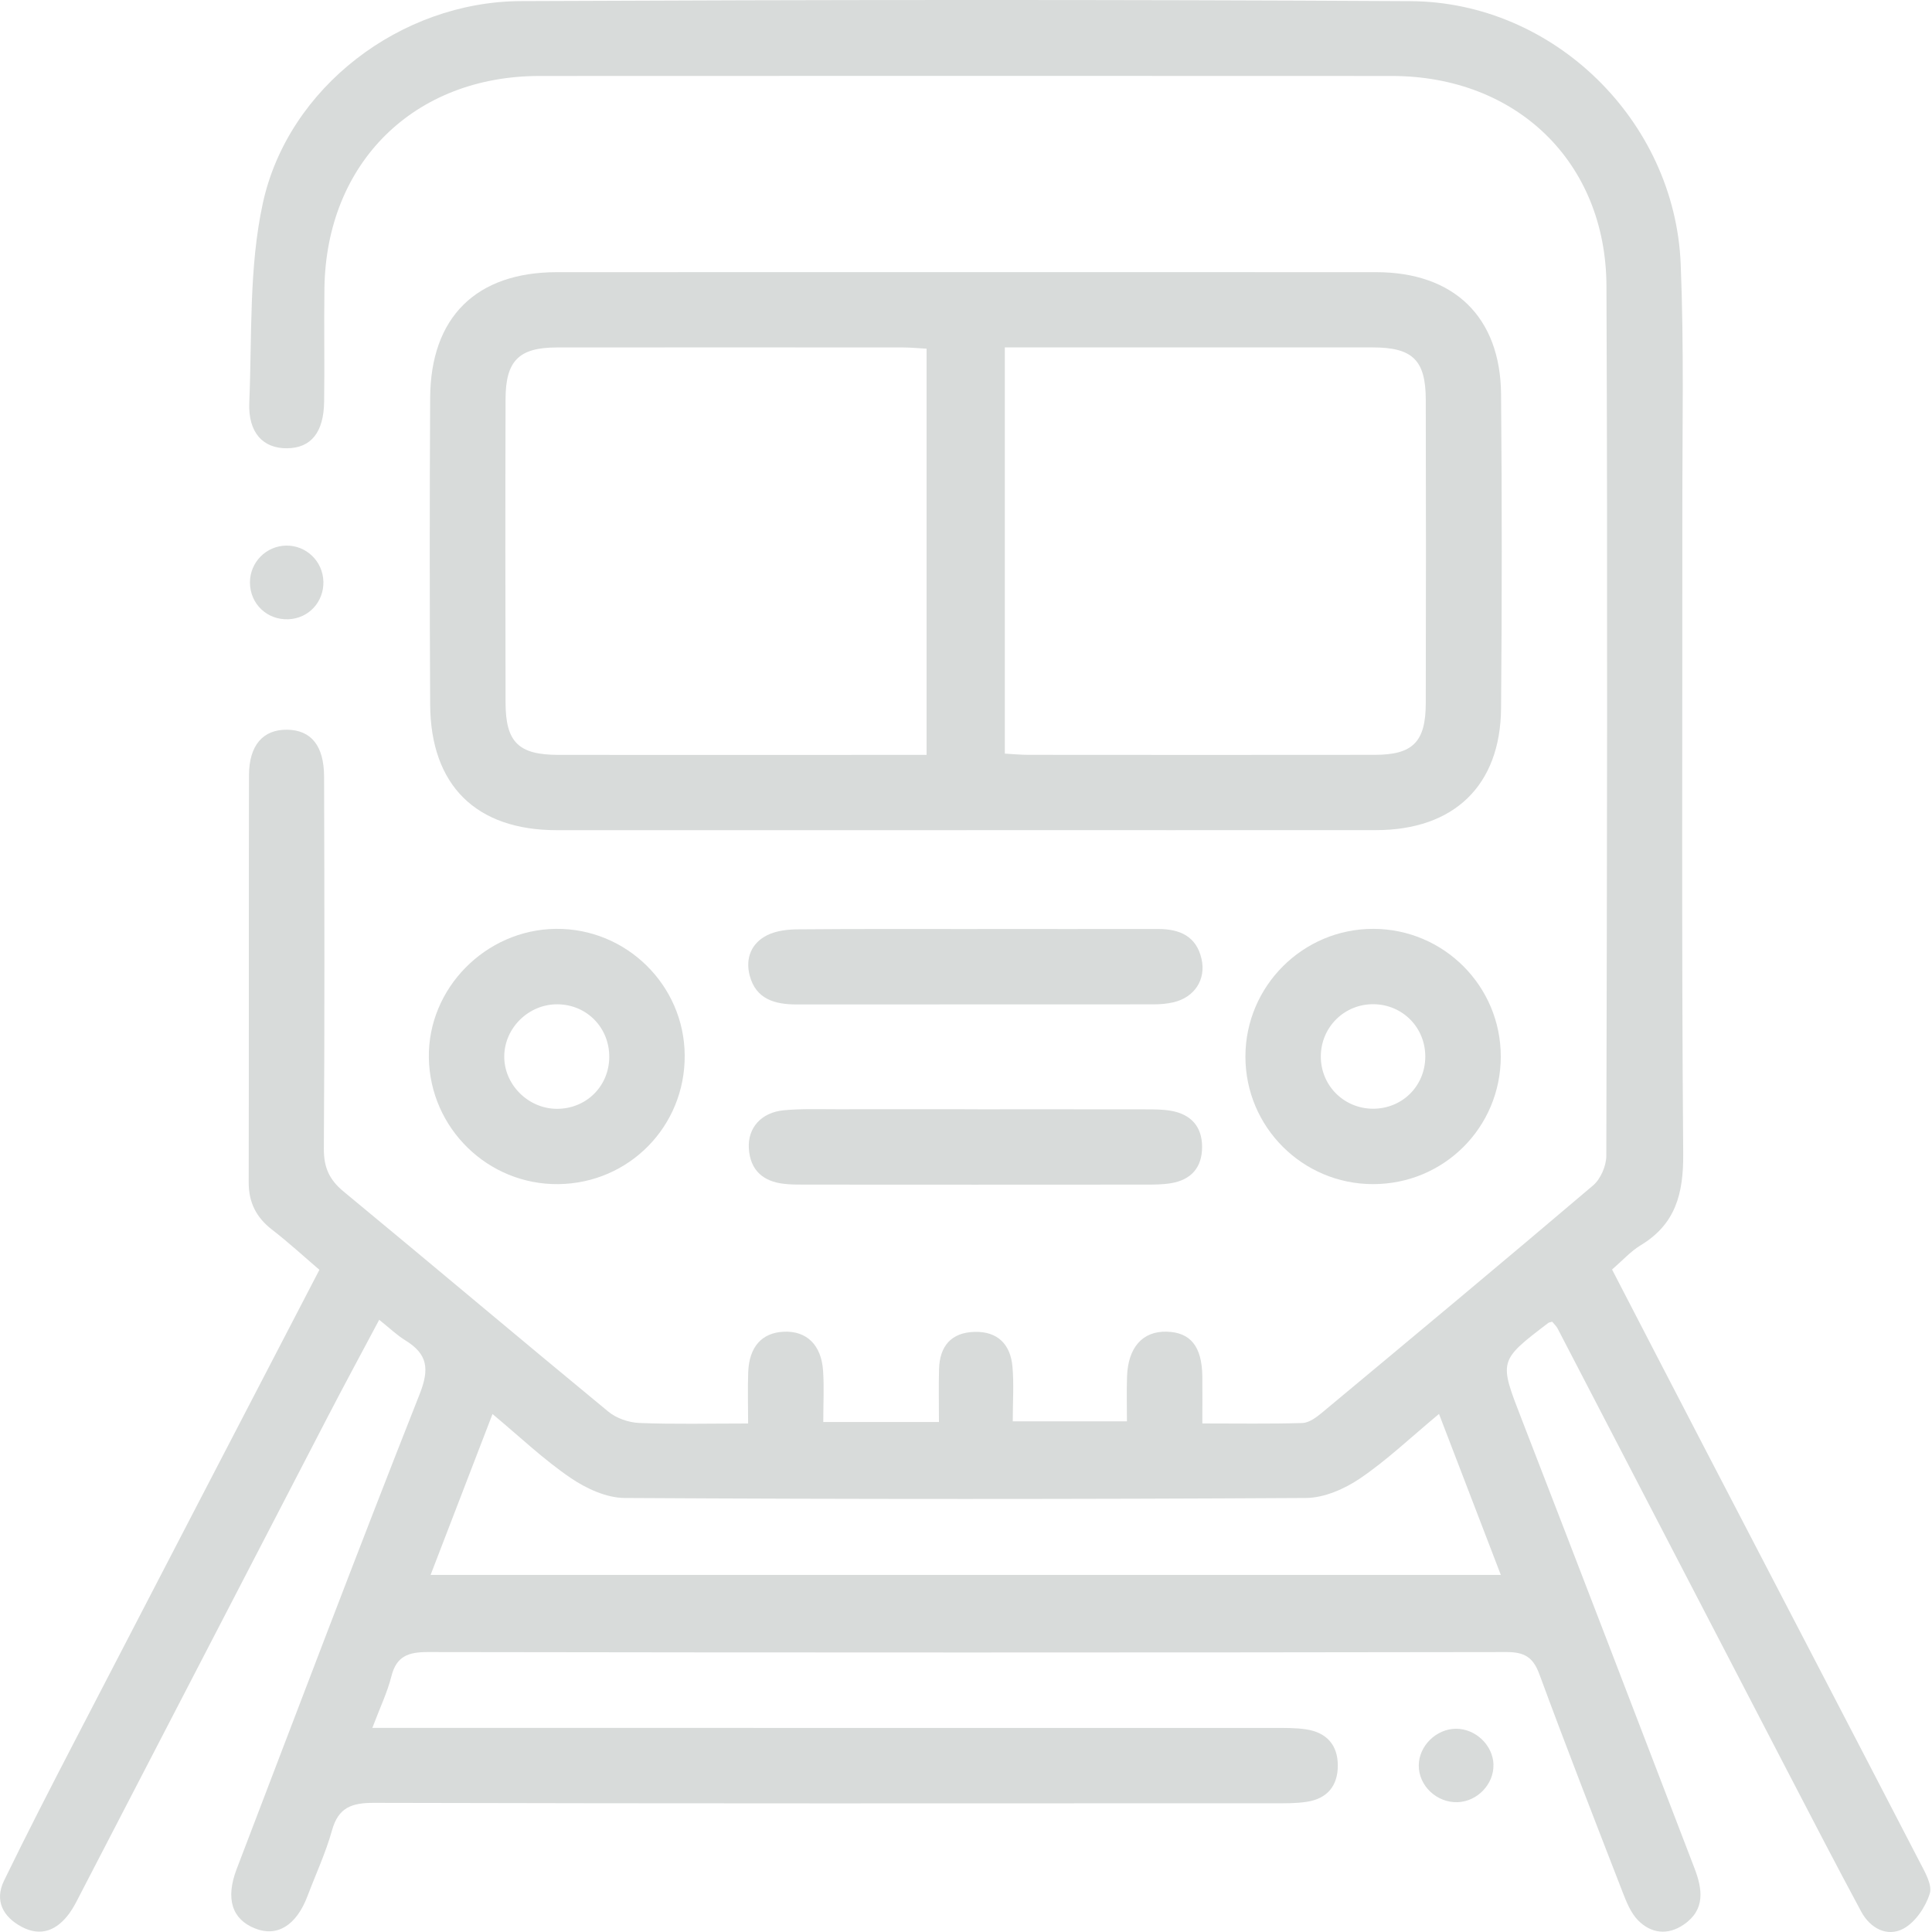
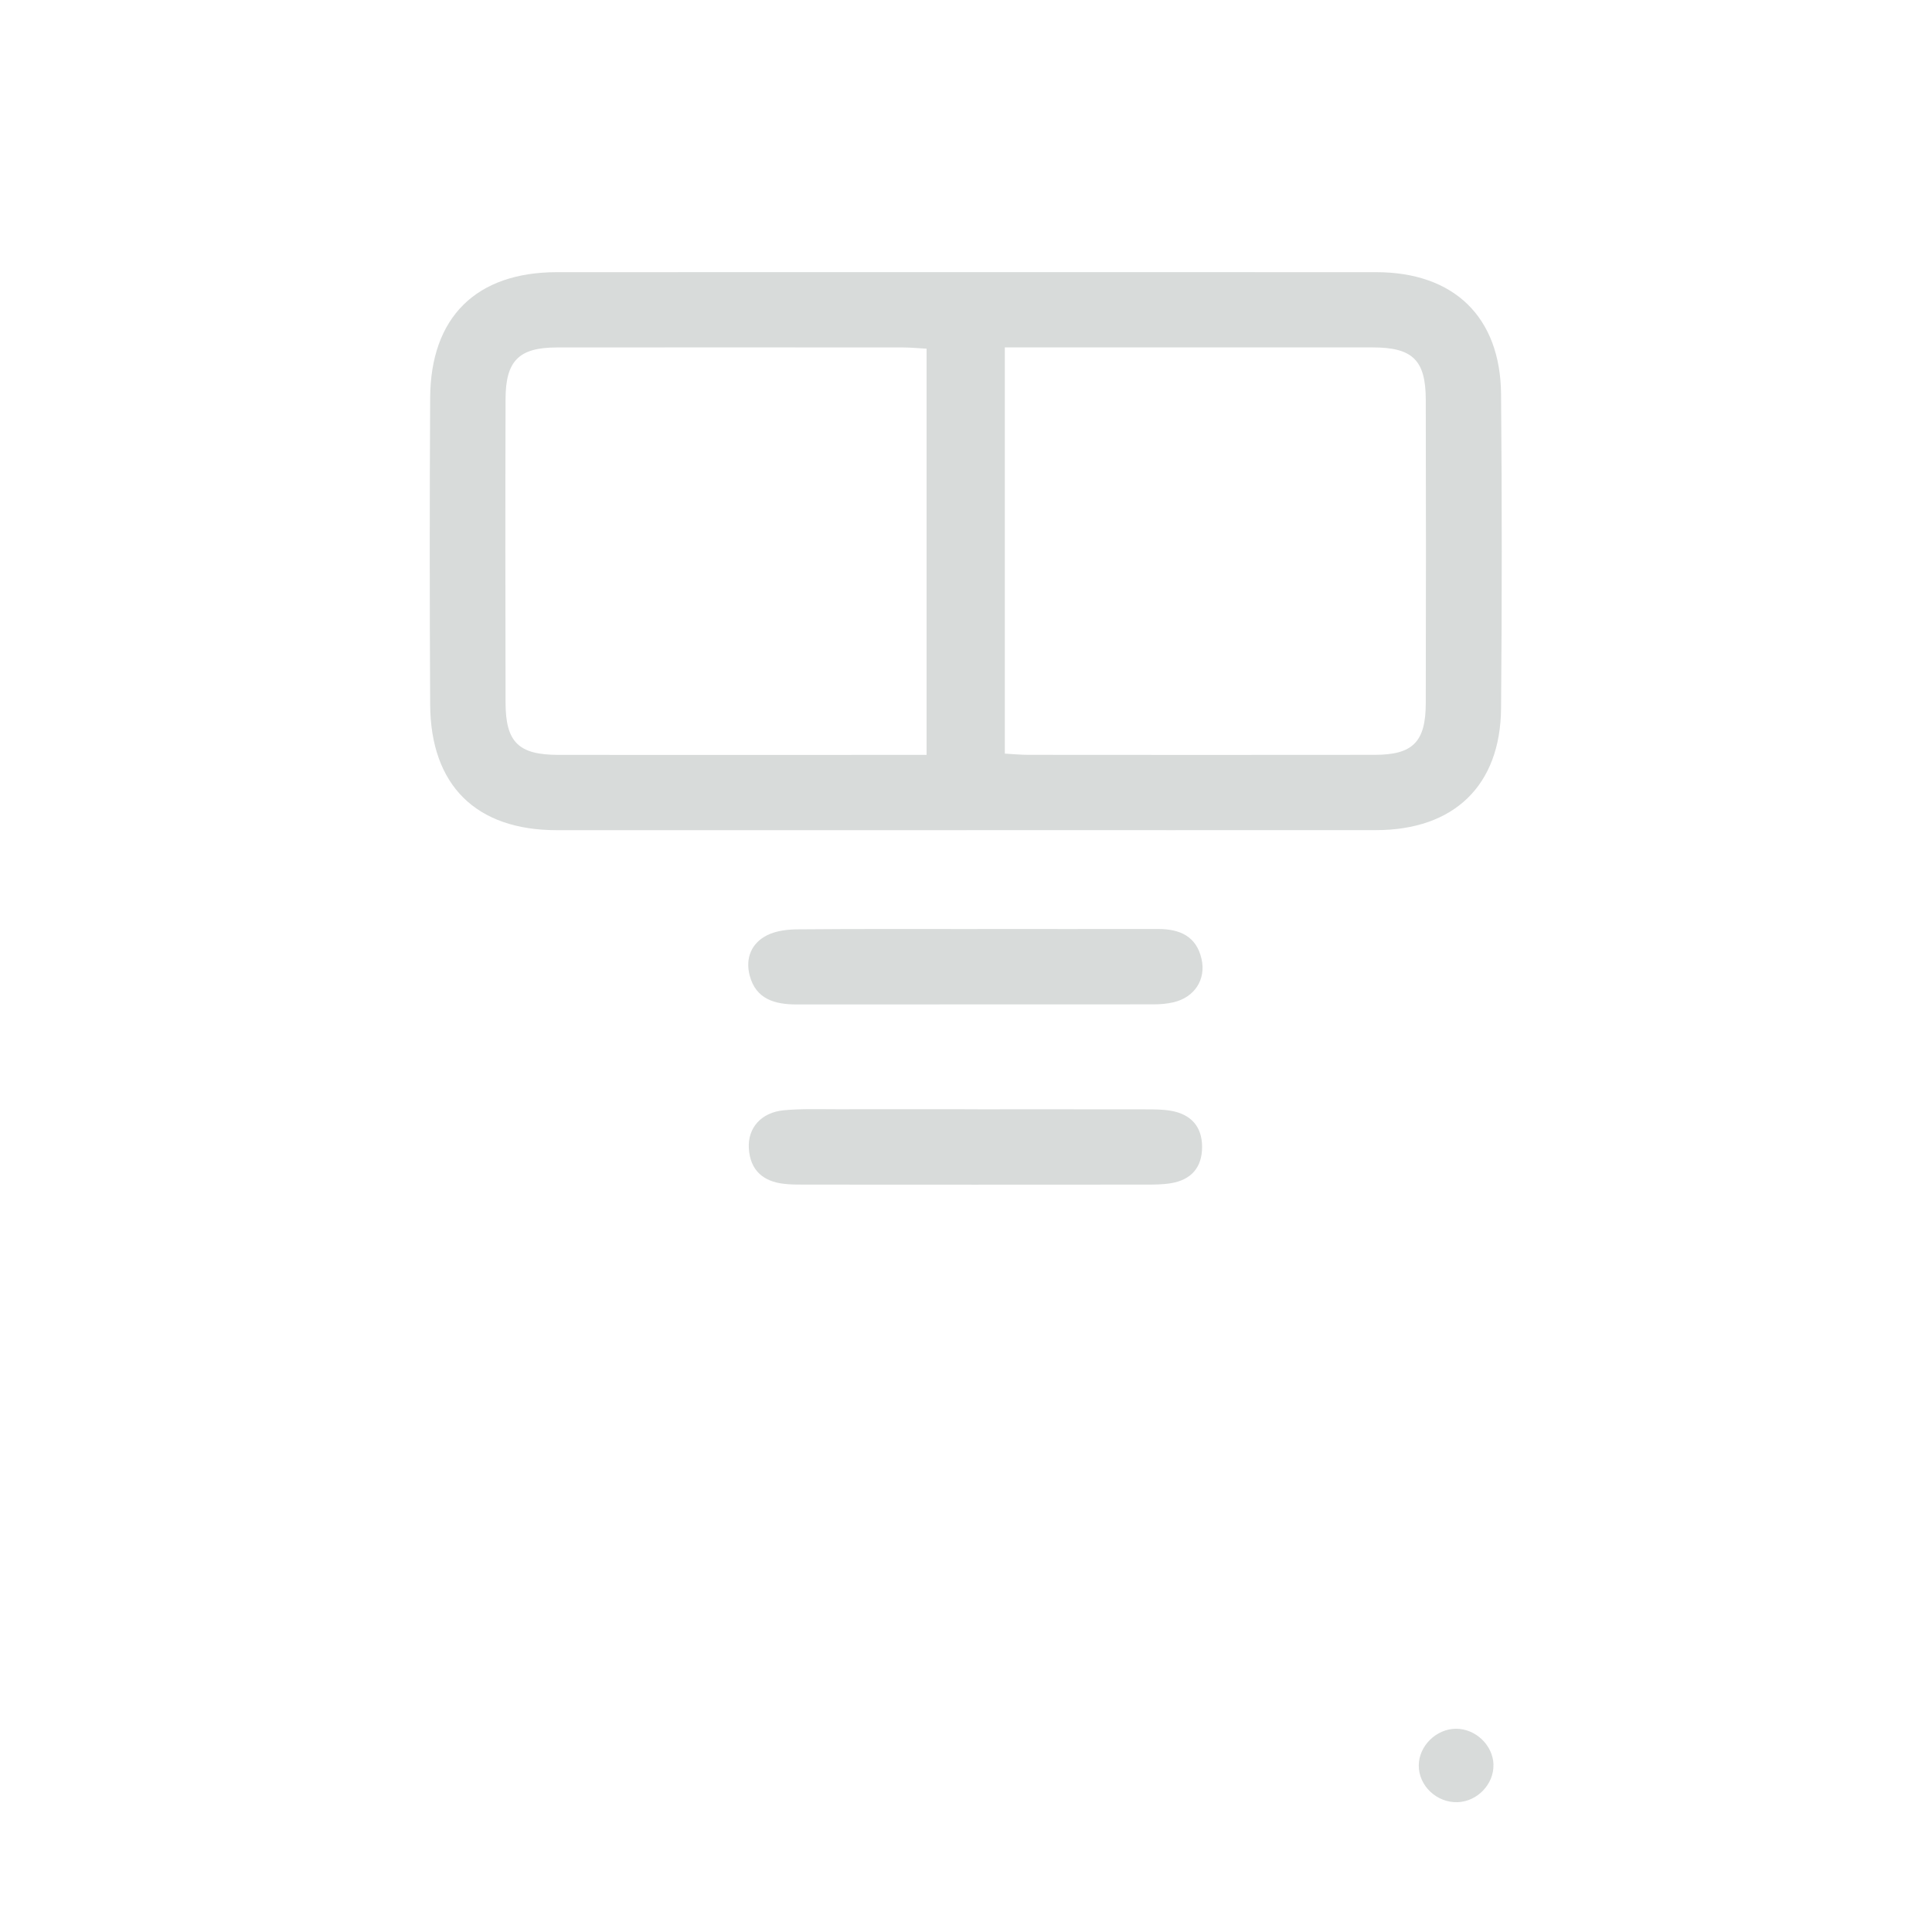
<svg xmlns="http://www.w3.org/2000/svg" width="40" height="40" viewBox="0 0 40 40" fill="none">
-   <path d="M32.137 27.364C32.09 27.379 32.07 27.379 32.057 27.389C31.022 28.177 31.035 28.172 31.503 29.379C32.703 32.477 33.893 35.579 35.083 38.681C35.246 39.108 35.314 39.536 34.861 39.846C34.528 40.074 34.184 40.032 33.914 39.758C33.764 39.605 33.674 39.38 33.594 39.173C33.012 37.673 32.428 36.173 31.871 34.663C31.742 34.311 31.562 34.204 31.193 34.204C23.748 34.216 16.303 34.216 8.857 34.204C8.453 34.204 8.208 34.288 8.103 34.707C8.02 35.038 7.868 35.352 7.709 35.774C7.987 35.774 8.201 35.774 8.414 35.774C14.402 35.774 20.39 35.774 26.376 35.775C26.601 35.775 26.83 35.771 27.051 35.806C27.466 35.872 27.698 36.128 27.698 36.554C27.698 36.976 27.476 37.24 27.057 37.304C26.835 37.339 26.607 37.335 26.383 37.335C20.169 37.337 13.957 37.342 7.743 37.326C7.281 37.325 7.006 37.421 6.874 37.895C6.744 38.36 6.538 38.803 6.366 39.257C6.136 39.864 5.738 40.11 5.279 39.926C4.804 39.737 4.665 39.312 4.899 38.699C6.154 35.418 7.396 32.132 8.688 28.865C8.895 28.341 8.854 28.035 8.393 27.751C8.218 27.644 8.067 27.497 7.851 27.325C7.488 28.007 7.131 28.667 6.785 29.334C5.071 32.639 3.36 35.945 1.645 39.251C1.582 39.374 1.519 39.5 1.438 39.611C1.183 39.96 0.853 40.108 0.447 39.892C0.064 39.687 -0.118 39.353 0.083 38.938C0.551 37.974 1.043 37.019 1.537 36.066C3.218 32.823 4.903 29.581 6.613 26.29C6.286 26.01 5.971 25.72 5.634 25.46C5.306 25.207 5.149 24.898 5.149 24.482C5.155 21.671 5.149 18.86 5.155 16.049C5.157 15.423 5.451 15.1 5.949 15.108C6.441 15.116 6.708 15.439 6.71 16.08C6.717 18.648 6.722 21.216 6.705 23.784C6.703 24.169 6.817 24.424 7.112 24.668C8.944 26.18 10.759 27.714 12.592 29.224C12.759 29.363 13.015 29.452 13.235 29.461C13.96 29.49 14.686 29.472 15.489 29.472C15.489 29.089 15.478 28.747 15.491 28.407C15.511 27.884 15.774 27.593 16.225 27.572C16.697 27.55 17.005 27.841 17.041 28.381C17.064 28.723 17.045 29.067 17.045 29.441H19.44C19.44 29.062 19.432 28.702 19.442 28.343C19.456 27.873 19.69 27.589 20.176 27.575C20.66 27.562 20.922 27.838 20.962 28.297C20.994 28.657 20.968 29.021 20.968 29.427H23.332C23.332 29.116 23.324 28.809 23.334 28.502C23.354 27.897 23.656 27.559 24.152 27.571C24.648 27.583 24.884 27.875 24.893 28.494C24.897 28.802 24.893 29.109 24.893 29.471C25.622 29.471 26.294 29.482 26.965 29.462C27.1 29.457 27.247 29.35 27.361 29.256C29.24 27.692 31.119 26.127 32.982 24.544C33.138 24.412 33.256 24.14 33.257 23.933C33.272 17.93 33.284 11.926 33.26 5.922C33.25 3.356 31.398 1.575 28.819 1.573C22.936 1.57 17.052 1.57 11.17 1.573C8.571 1.574 6.752 3.373 6.717 5.97C6.706 6.751 6.722 7.532 6.711 8.312C6.703 8.954 6.439 9.275 5.945 9.281C5.448 9.287 5.135 8.96 5.161 8.334C5.219 6.955 5.151 5.539 5.442 4.206C5.965 1.808 8.299 0.036 10.775 0.023C16.919 -0.005 23.063 -0.011 29.206 0.024C32.17 0.041 34.674 2.499 34.797 5.463C34.867 7.179 34.83 8.899 34.831 10.616C34.834 15.04 34.813 19.465 34.849 23.889C34.855 24.709 34.694 25.344 33.968 25.782C33.764 25.905 33.599 26.091 33.376 26.284C34.004 27.498 34.63 28.708 35.258 29.916C36.751 32.79 38.249 35.66 39.738 38.536C39.847 38.747 40.012 39.023 39.953 39.207C39.866 39.485 39.654 39.8 39.406 39.932C39.069 40.11 38.72 39.922 38.535 39.579C38.026 38.633 37.532 37.68 37.037 36.727C35.44 33.654 33.846 30.58 32.249 27.506C32.226 27.461 32.186 27.424 32.136 27.364H32.137ZM29.793 29.274C29.206 29.762 28.714 30.232 28.16 30.608C27.839 30.826 27.416 31.012 27.038 31.014C22.336 31.041 17.634 31.041 12.932 31.014C12.555 31.012 12.135 30.818 11.813 30.598C11.261 30.223 10.772 29.756 10.197 29.276C9.758 30.414 9.346 31.486 8.915 32.607H31.073C30.643 31.488 30.236 30.43 29.793 29.274Z" fill="#D8DBDA" />
  <path d="M20.007 17.188C17.179 17.188 14.353 17.189 11.526 17.188C9.856 17.188 8.914 16.259 8.906 14.584C8.895 12.469 8.894 10.354 8.906 8.239C8.914 6.566 9.86 5.636 11.529 5.635C17.183 5.634 22.836 5.633 28.49 5.635C30.101 5.635 31.065 6.561 31.078 8.163C31.097 10.33 31.097 12.497 31.078 14.664C31.065 16.266 30.102 17.186 28.487 17.187C25.66 17.189 22.834 17.187 20.007 17.187V17.188ZM19.184 7.219C19.007 7.21 18.854 7.194 18.702 7.194C16.311 7.193 13.919 7.191 11.528 7.194C10.746 7.194 10.469 7.468 10.467 8.259C10.461 10.356 10.462 12.452 10.467 14.549C10.469 15.37 10.738 15.628 11.562 15.629C13.937 15.632 16.31 15.629 18.685 15.629H19.184V7.218V7.219ZM20.804 15.603C20.984 15.613 21.136 15.628 21.288 15.628C23.68 15.629 26.071 15.632 28.463 15.628C29.249 15.628 29.517 15.362 29.519 14.562C29.524 12.466 29.524 10.368 29.519 8.272C29.517 7.455 29.245 7.193 28.422 7.193C26.047 7.191 23.673 7.193 21.298 7.193H20.804V15.603Z" fill="#D8DBDA" />
-   <path d="M28.426 24.516C26.965 24.515 25.783 23.33 25.785 21.872C25.787 20.415 26.977 19.228 28.434 19.231C29.895 19.234 31.075 20.42 31.072 21.879C31.069 23.344 29.892 24.517 28.427 24.516H28.426ZM28.42 22.955C29.027 22.959 29.504 22.49 29.509 21.883C29.514 21.278 29.042 20.797 28.438 20.791C27.835 20.786 27.352 21.262 27.346 21.865C27.341 22.467 27.816 22.949 28.42 22.955Z" fill="#D8DBDA" />
-   <path d="M14.176 21.849C14.186 23.318 13.025 24.5 11.559 24.516C10.104 24.532 8.903 23.361 8.879 21.902C8.855 20.465 10.053 19.248 11.506 19.231C12.964 19.214 14.167 20.395 14.176 21.849ZM12.614 21.888C12.619 21.279 12.152 20.8 11.547 20.793C10.953 20.785 10.448 21.274 10.44 21.863C10.432 22.449 10.929 22.951 11.522 22.957C12.132 22.962 12.608 22.495 12.614 21.889V21.888Z" fill="#D8DBDA" />
  <path d="M20.235 22.967C21.397 22.967 22.56 22.966 23.723 22.968C23.896 22.968 24.072 22.968 24.241 22.997C24.655 23.069 24.888 23.321 24.888 23.746C24.888 24.169 24.664 24.427 24.245 24.497C24.076 24.525 23.9 24.526 23.727 24.526C21.367 24.529 19.007 24.527 16.647 24.526C16.509 24.526 16.369 24.526 16.232 24.51C15.795 24.461 15.531 24.225 15.504 23.776C15.478 23.35 15.762 23.031 16.228 22.987C16.589 22.953 16.956 22.966 17.32 22.966C18.292 22.964 19.263 22.966 20.236 22.966L20.235 22.967Z" fill="#D8DBDA" />
  <path d="M20.233 19.234C21.482 19.234 22.732 19.236 23.981 19.234C24.424 19.234 24.769 19.382 24.876 19.852C24.974 20.281 24.73 20.649 24.297 20.751C24.164 20.782 24.023 20.794 23.885 20.794C21.421 20.796 18.956 20.795 16.492 20.796C16.044 20.796 15.65 20.689 15.521 20.196C15.428 19.839 15.556 19.525 15.886 19.361C16.077 19.267 16.317 19.241 16.536 19.241C17.768 19.23 19 19.235 20.233 19.235V19.234Z" fill="#D8DBDA" />
-   <path d="M6.696 12.039C6.705 12.464 6.391 12.803 5.972 12.821C5.529 12.84 5.175 12.501 5.175 12.059C5.175 11.642 5.509 11.302 5.926 11.296C6.342 11.29 6.685 11.622 6.695 12.039H6.696Z" fill="#D8DBDA" />
  <path d="M30.92 36.536C30.931 36.937 30.588 37.298 30.18 37.312C29.746 37.328 29.369 36.971 29.374 36.547C29.378 36.147 29.735 35.795 30.142 35.792C30.549 35.789 30.91 36.132 30.921 36.535L30.92 36.536Z" fill="#D8DBDA" />
</svg>